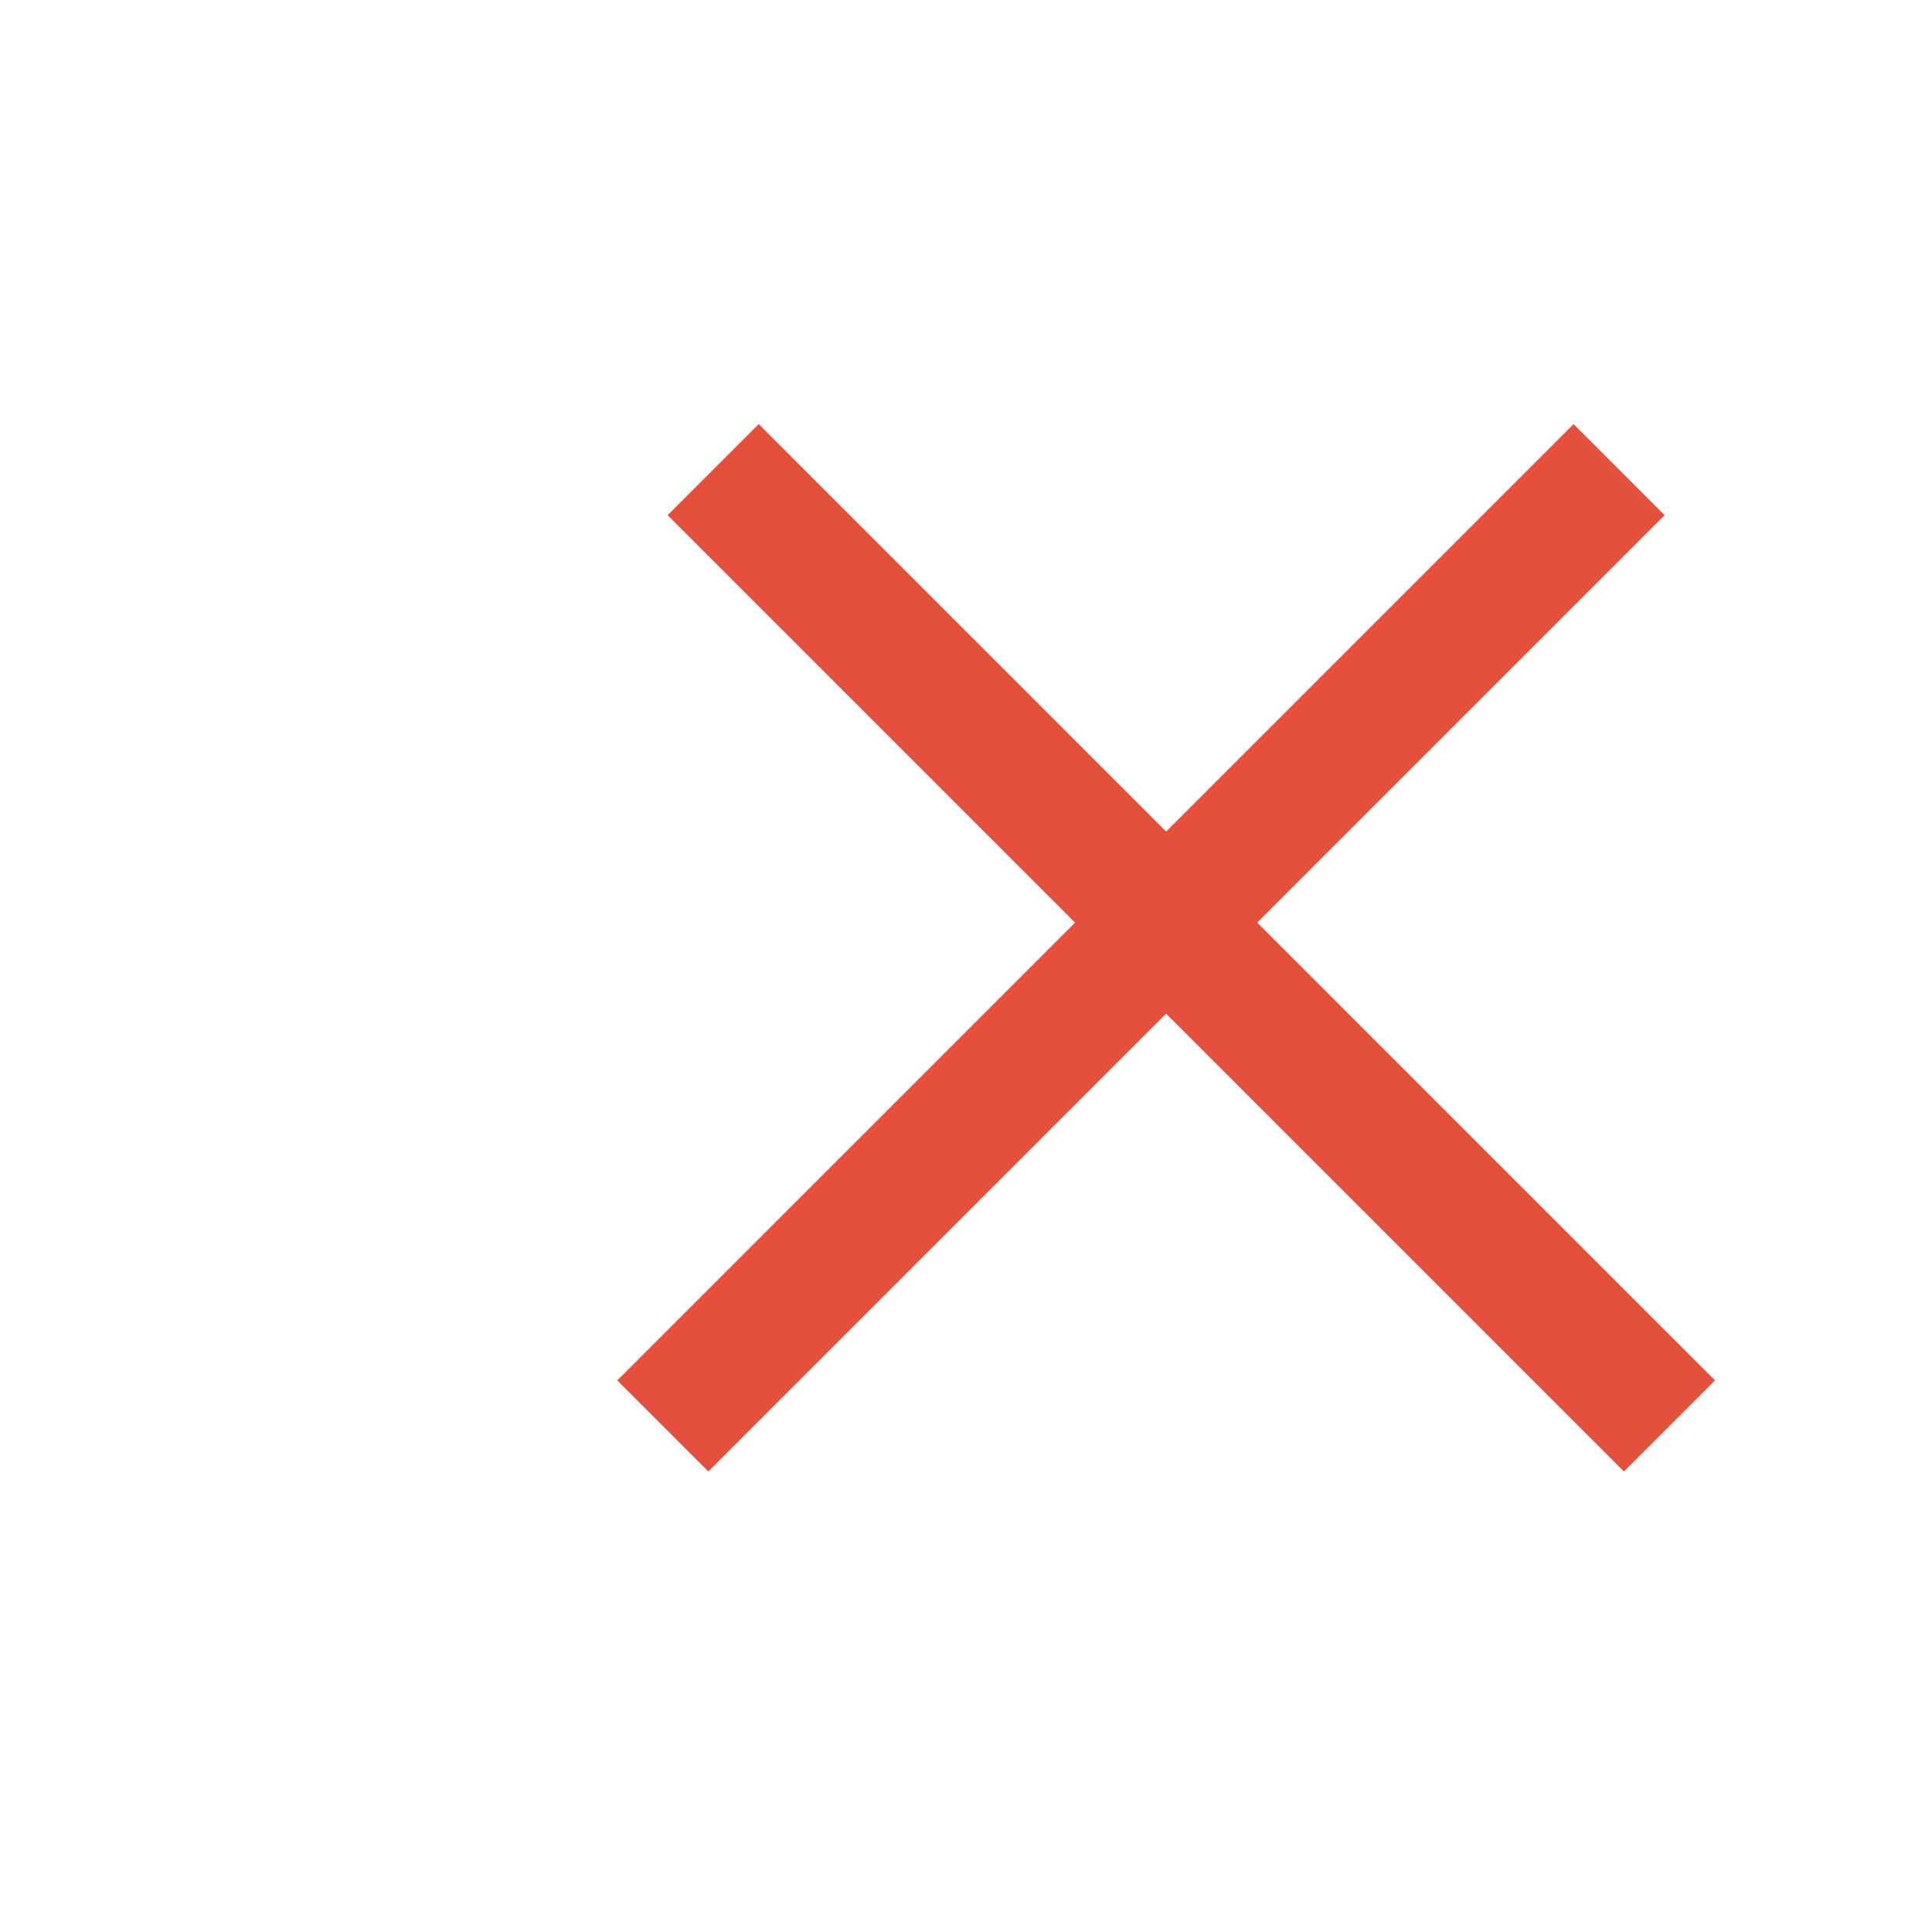
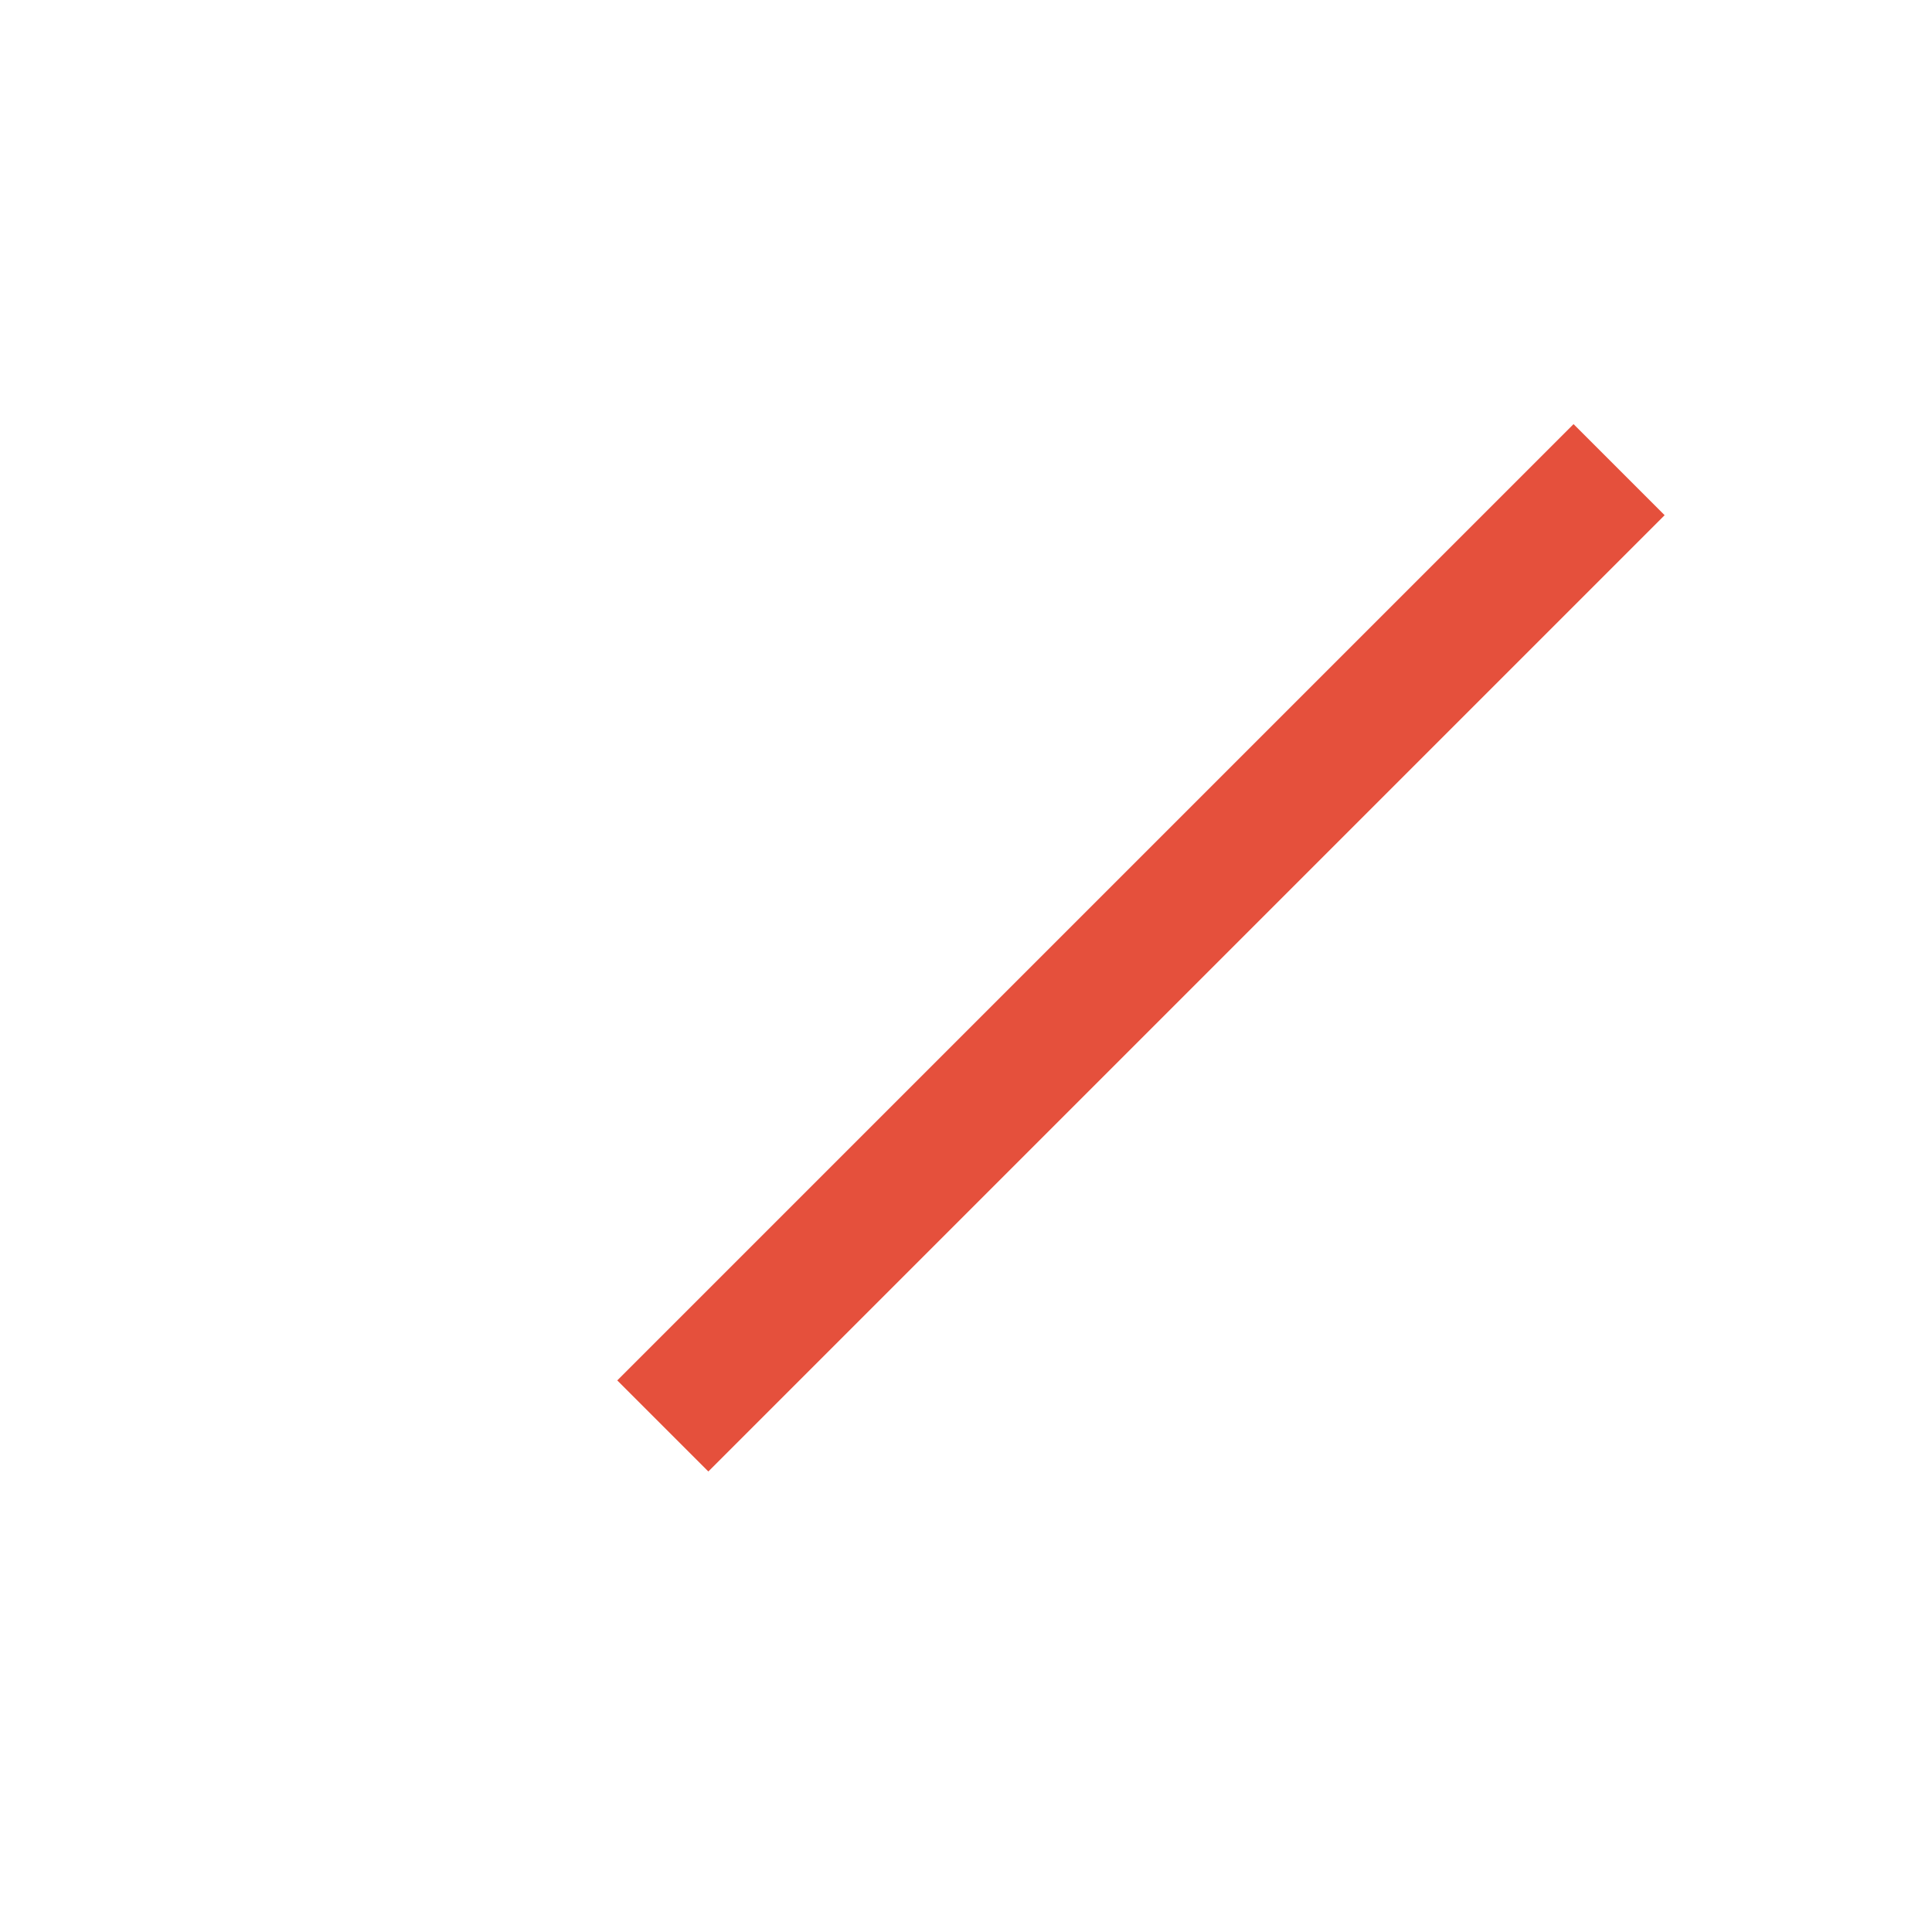
<svg xmlns="http://www.w3.org/2000/svg" width="30" height="30" viewBox="0 0 30 30" fill="none">
-   <path d="M25.216 21.435L11.781 8" stroke="#E5503C" stroke-width="2" stroke-linecap="square" stroke-linejoin="round" />
  <path d="M10.999 21.435L24.434 8" stroke="#E5503C" stroke-width="2" stroke-linecap="square" stroke-linejoin="round" />
</svg>